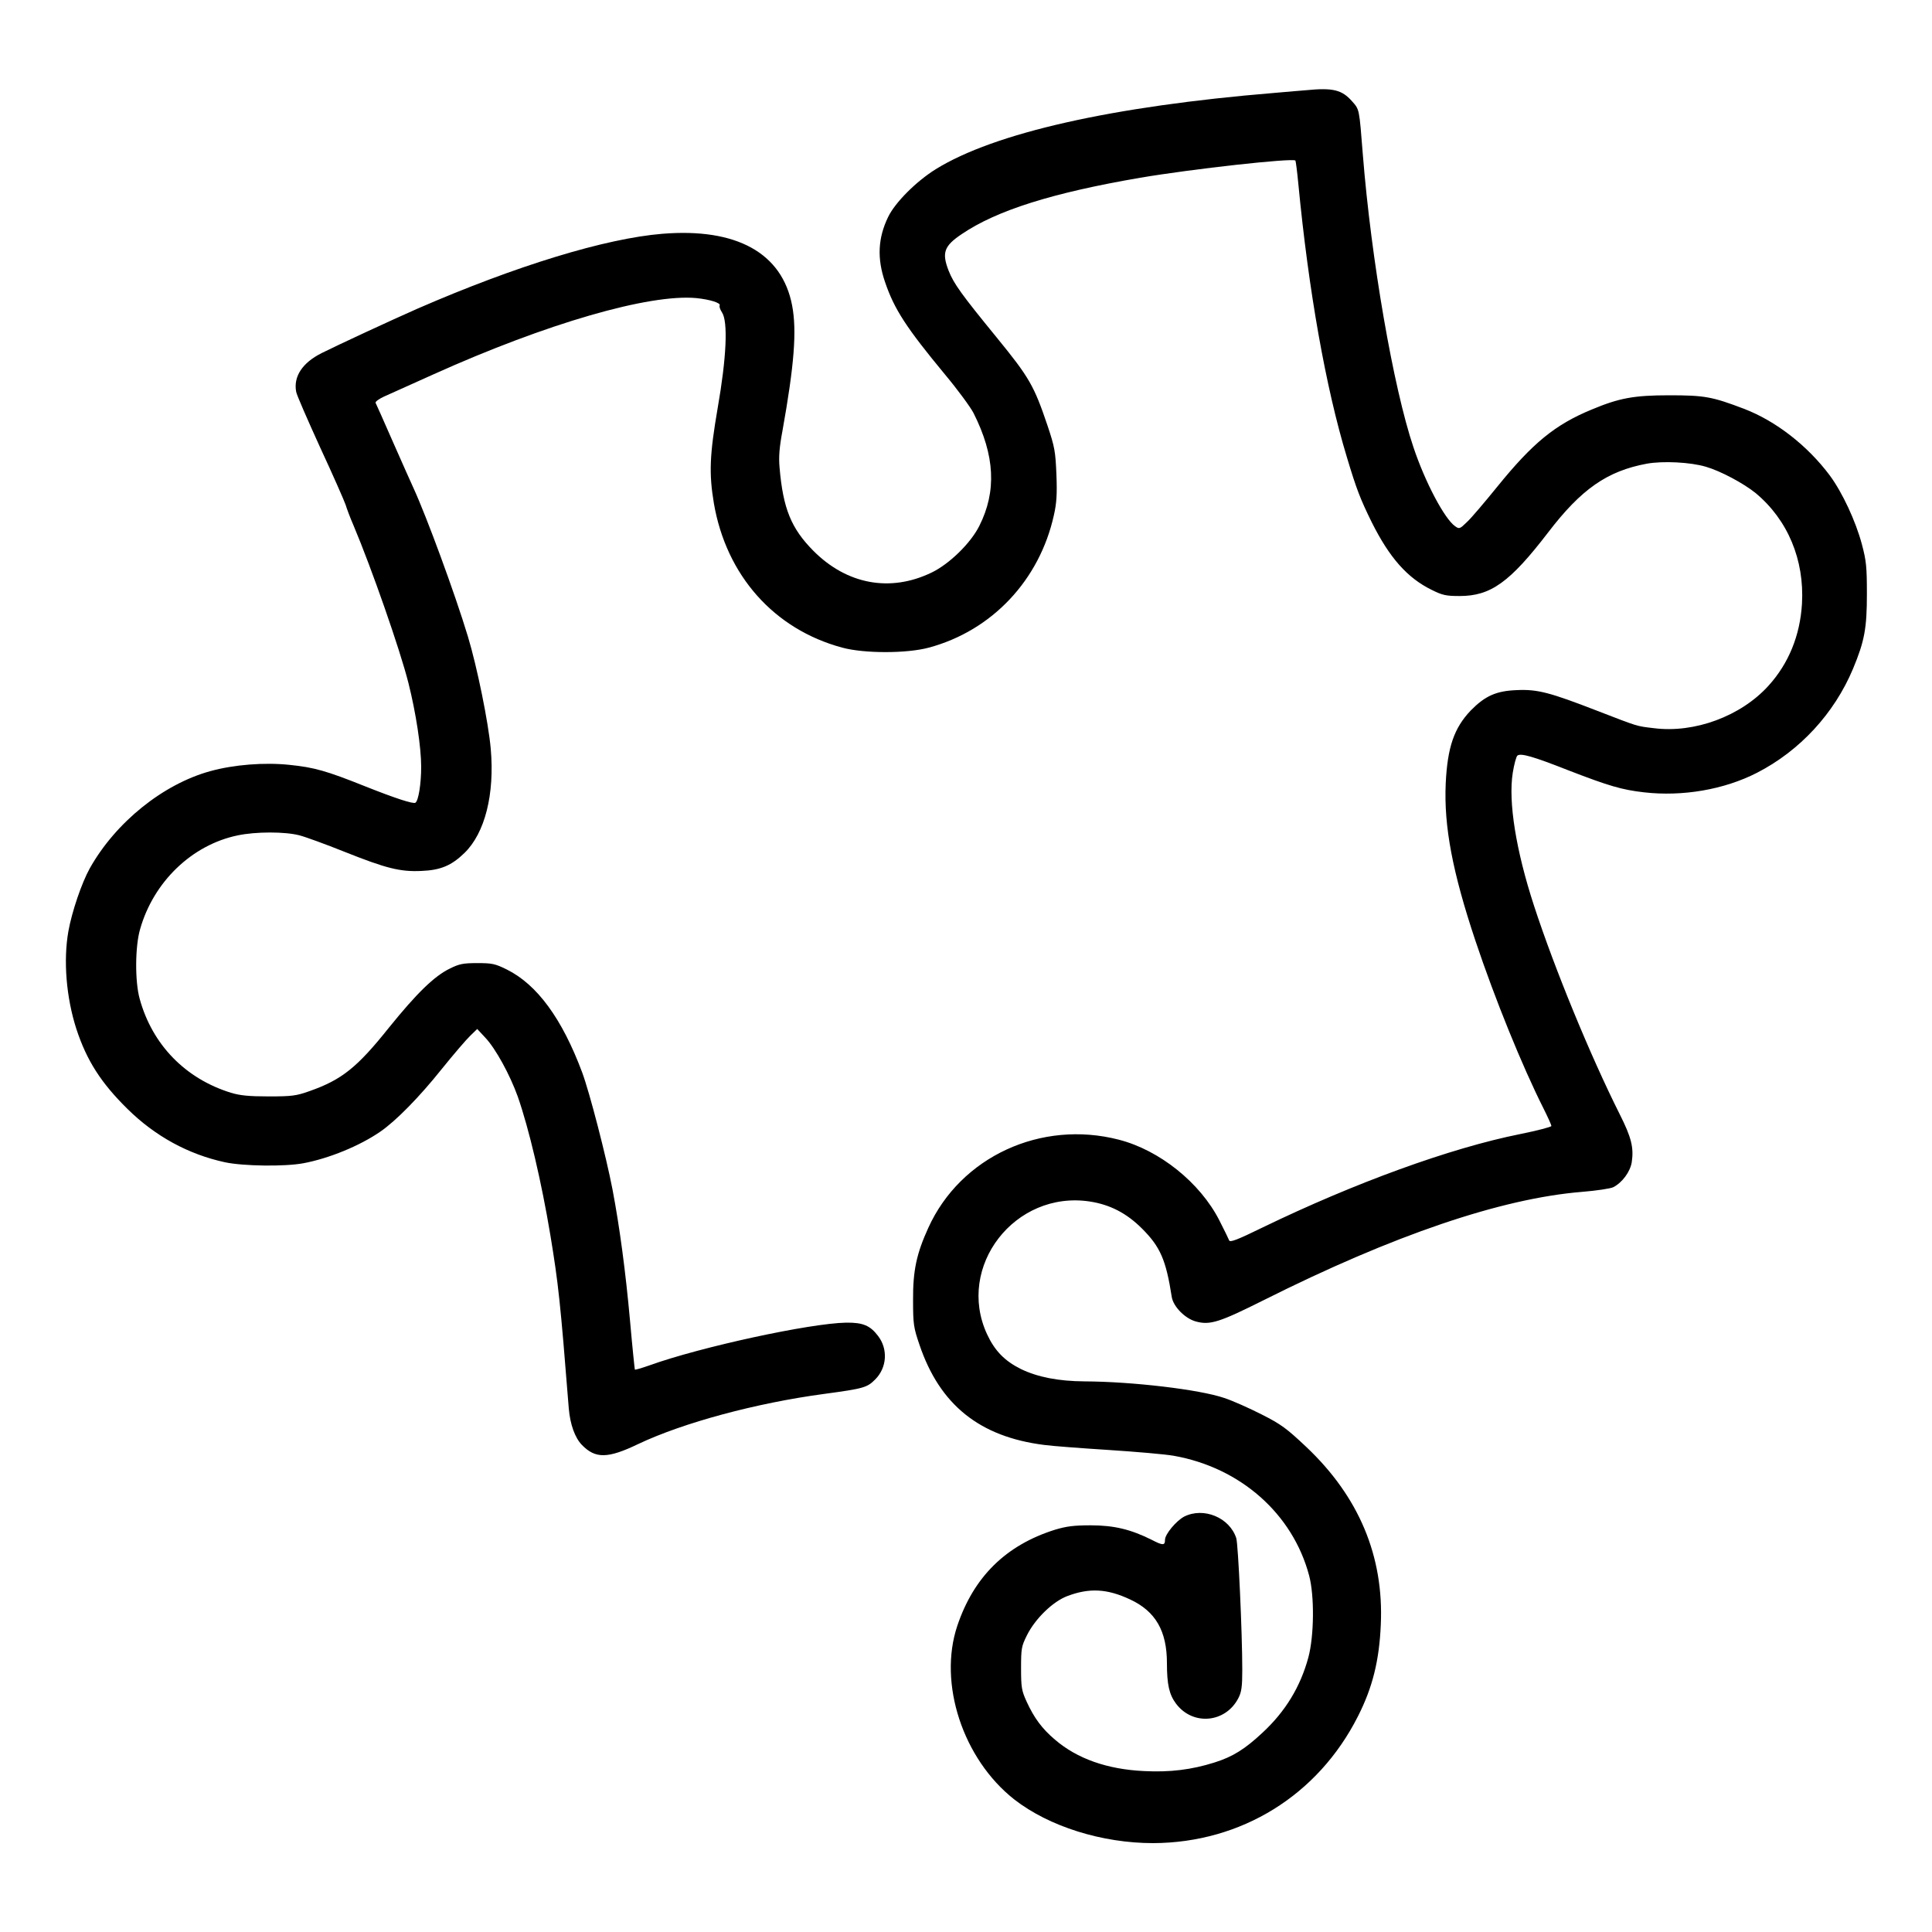
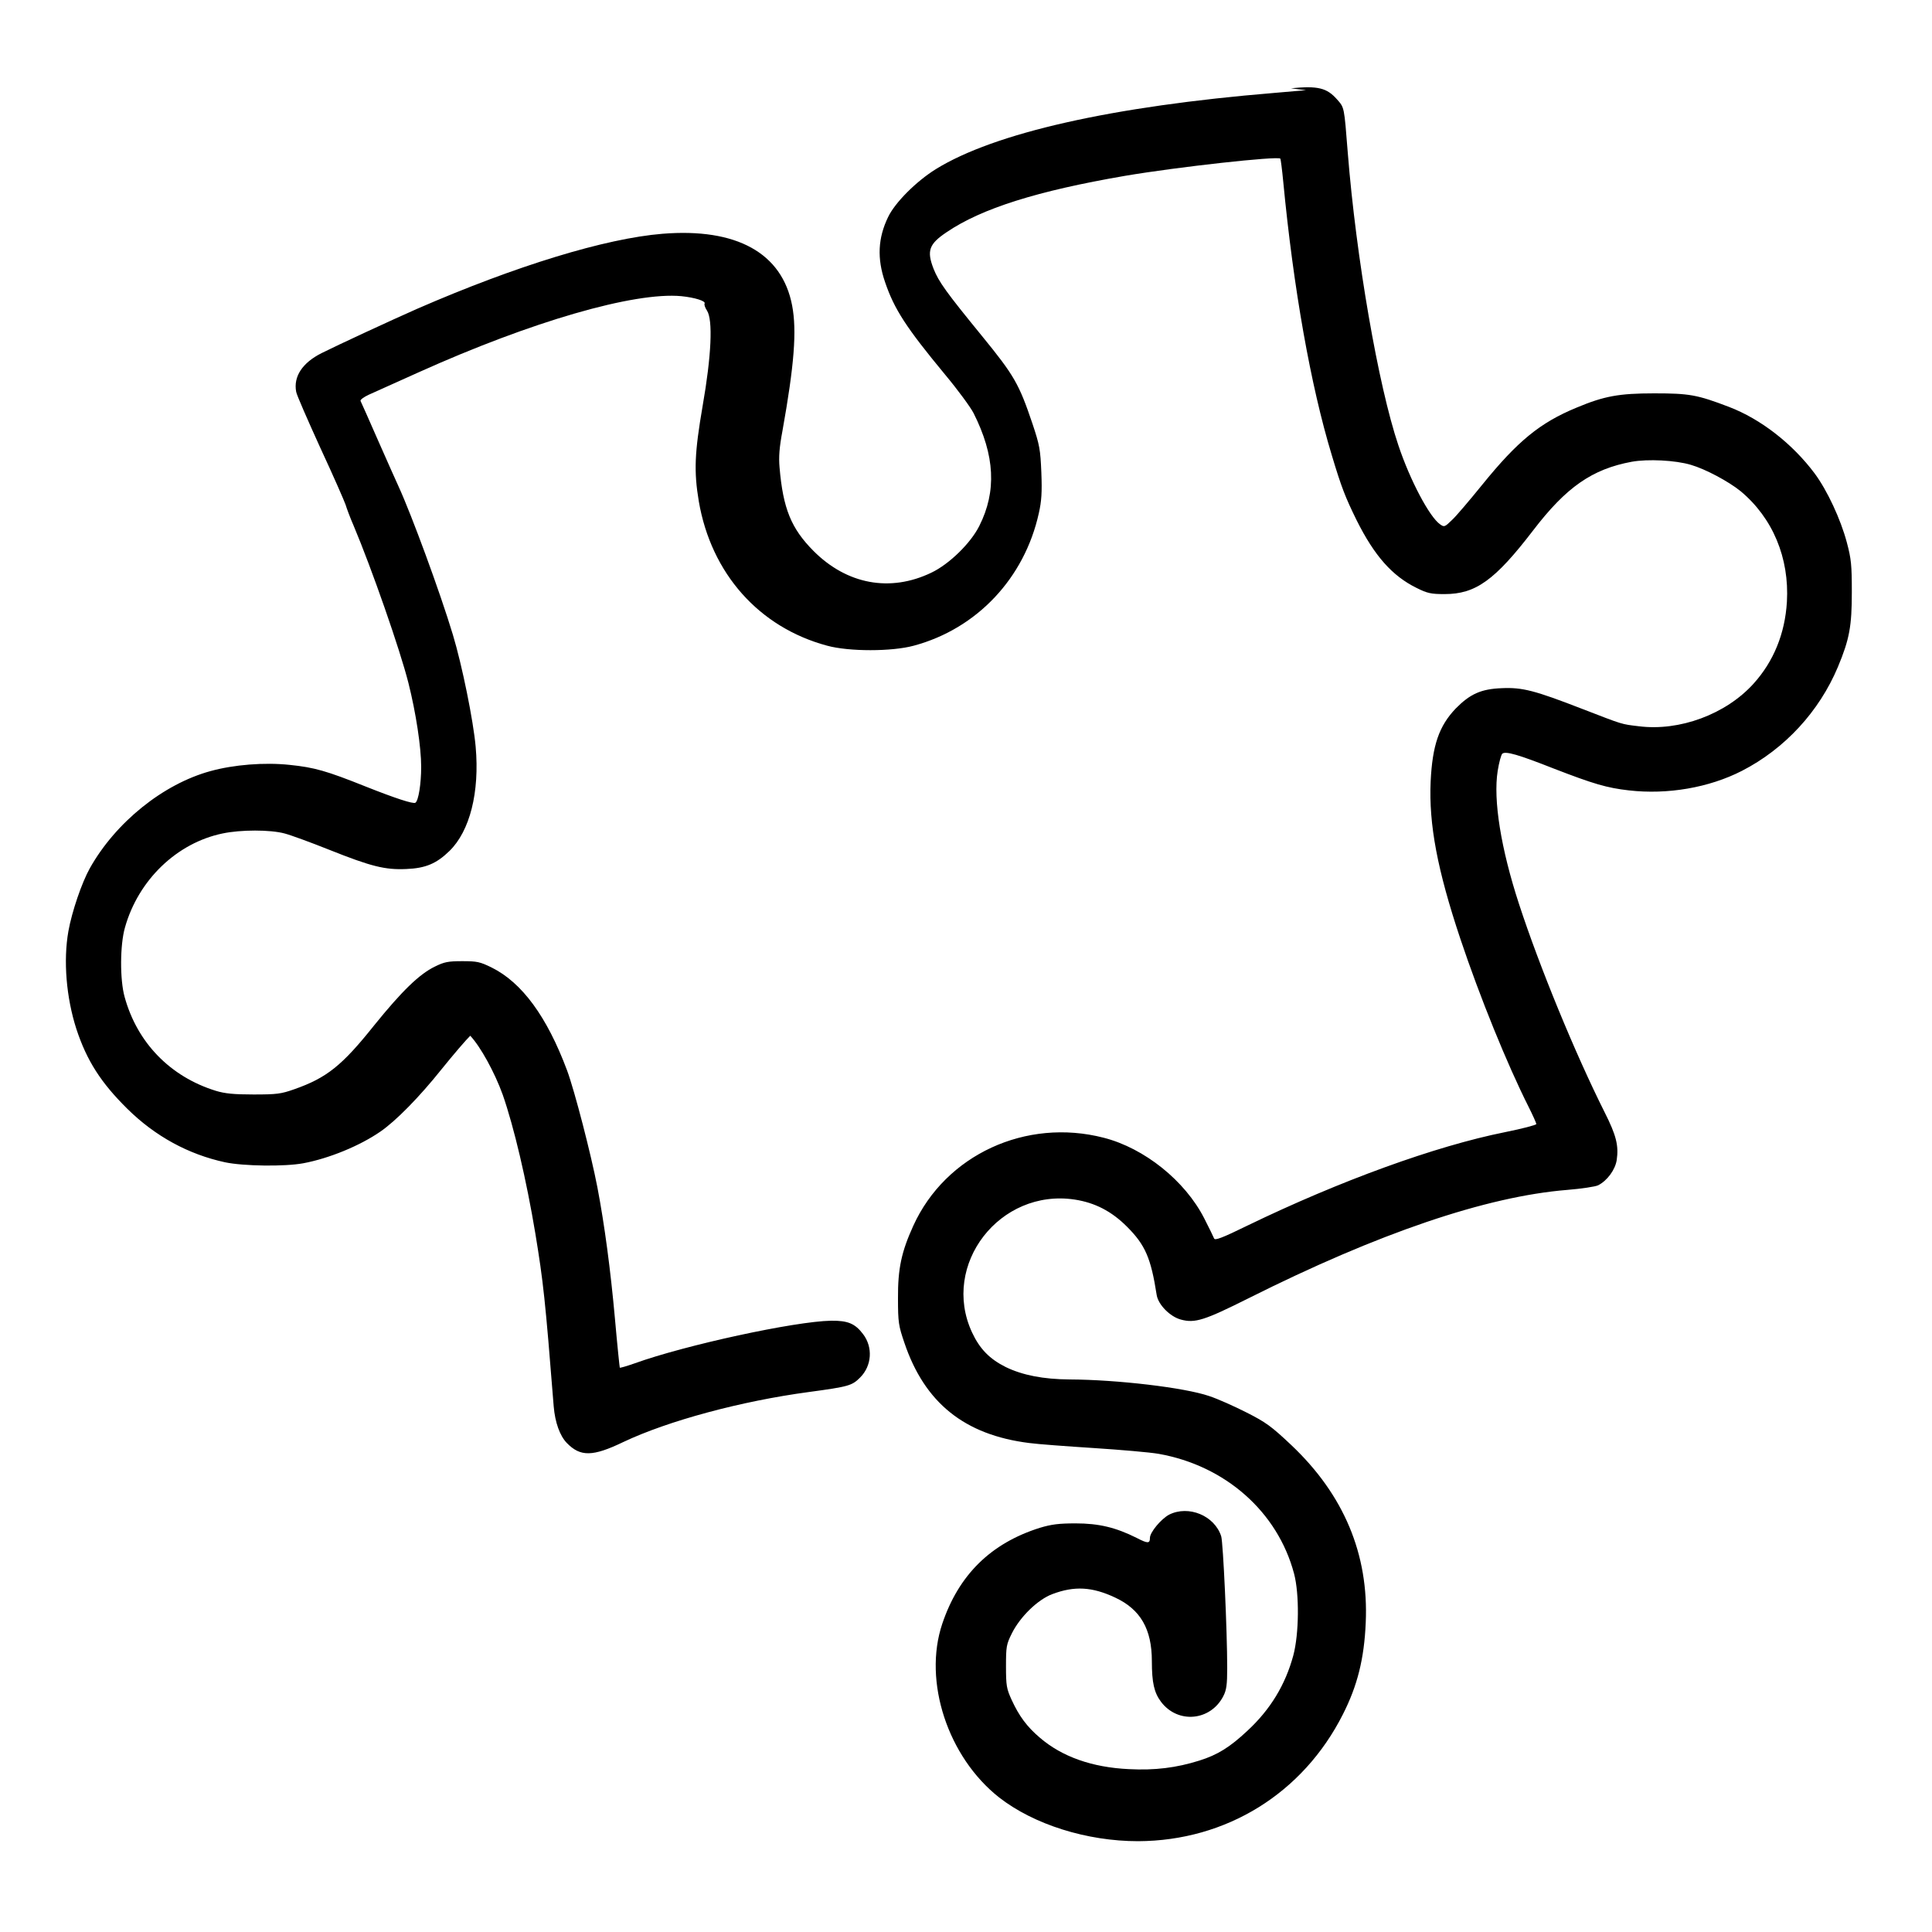
<svg xmlns="http://www.w3.org/2000/svg" version="1.0" width="1000pt" height="1000pt" viewBox="0 0 1000 1000" preserveAspectRatio="xMidYMid meet">
  <g transform="translate(0,1000) scale(0.1,-0.1)" fill="#000000" stroke="none">
-     <path d="M6760 9533 c-19 -1 -93 -8 -165 -14 -838 -69 -1449 -207 -1752 -395 -101 -63 -210 -172 -246 -247 -53 -109 -58 -215 -16 -337 48 -141 109 -235 310 -478 66 -79 132 -169 148 -200 111 -220 120 -405 30 -584 -45 -90 -156 -198 -248 -242 -214 -103 -438 -61 -611 113 -115 116 -157 219 -175 431 -5 55 -1 105 15 190 61 341 75 518 50 649 -52 272 -288 402 -671 371 -295 -24 -757 -165 -1269 -388 -134 -59 -408 -186 -496 -230 -99 -50 -146 -121 -131 -200 2 -15 59 -145 125 -290 67 -144 125 -277 131 -295 5 -17 23 -66 41 -107 94 -223 240 -641 284 -815 39 -155 66 -333 66 -434 0 -88 -14 -176 -30 -186 -12 -7 -104 23 -260 85 -200 80 -263 98 -391 111 -131 14 -289 1 -409 -32 -246 -67 -492 -266 -625 -503 -42 -75 -93 -225 -111 -326 -27 -152 -11 -343 41 -505 54 -165 128 -280 265 -415 143 -141 315 -235 505 -276 95 -20 308 -23 405 -5 133 25 292 90 399 164 80 55 201 178 316 322 62 77 129 155 149 174 l36 35 42 -45 c53 -56 127 -191 168 -305 58 -166 123 -442 169 -719 41 -250 51 -339 95 -895 7 -83 32 -152 68 -189 70 -72 134 -71 292 5 232 110 610 212 961 259 207 28 223 33 265 75 61 61 67 157 15 225 -41 54 -78 70 -165 69 -187 -3 -755 -126 -1018 -221 -40 -14 -74 -24 -76 -22 -1 2 -13 116 -25 253 -23 255 -54 487 -91 681 -33 171 -118 500 -157 605 -104 278 -233 454 -390 532 -61 30 -76 33 -153 33 -72 0 -93 -4 -141 -28 -81 -39 -172 -128 -315 -305 -166 -208 -245 -271 -413 -330 -68 -24 -90 -27 -211 -27 -103 0 -149 5 -195 19 -236 73 -407 249 -472 486 -25 89 -24 271 2 360 69 245 268 437 505 486 94 20 247 20 321 0 31 -8 135 -46 230 -84 218 -87 290 -105 400 -100 100 4 156 28 223 93 106 103 157 304 136 540 -12 135 -70 421 -118 580 -67 222 -214 621 -281 767 -11 24 -59 131 -106 238 -47 107 -88 200 -91 205 -2 6 17 20 43 32 27 12 143 64 258 116 584 263 1116 417 1360 394 69 -7 127 -25 120 -38 -3 -5 2 -21 12 -36 32 -48 23 -236 -22 -493 -42 -244 -46 -340 -20 -495 64 -373 311 -652 664 -747 113 -31 335 -31 449 0 327 88 573 350 647 686 14 62 17 108 13 210 -5 120 -9 142 -46 253 -70 207 -94 249 -263 456 -183 224 -222 278 -249 346 -36 93 -24 128 69 190 180 122 468 213 923 291 271 46 788 103 803 89 2 -3 9 -56 15 -119 53 -554 142 -1056 251 -1415 50 -167 70 -218 129 -338 92 -184 184 -288 310 -350 56 -28 75 -32 145 -32 161 0 260 71 458 329 172 225 306 318 511 356 83 15 226 8 306 -16 76 -22 195 -86 257 -136 167 -139 253 -346 240 -573 -10 -165 -69 -309 -173 -424 -143 -158 -383 -247 -594 -220 -92 11 -78 7 -293 90 -245 95 -309 112 -416 107 -107 -4 -164 -30 -238 -105 -87 -91 -121 -191 -130 -378 -10 -222 35 -459 154 -815 100 -299 242 -649 353 -869 22 -44 40 -84 40 -89 0 -5 -73 -24 -162 -42 -360 -72 -855 -252 -1332 -483 -133 -65 -170 -79 -174 -67 -3 8 -26 55 -51 104 -99 194 -309 363 -520 417 -402 104 -819 -88 -986 -456 -61 -134 -80 -221 -79 -375 0 -125 3 -142 33 -230 105 -311 311 -477 646 -519 44 -6 194 -17 333 -26 140 -9 291 -22 337 -30 345 -61 616 -300 701 -620 28 -105 26 -312 -4 -424 -41 -151 -118 -279 -238 -390 -90 -84 -153 -124 -249 -154 -118 -37 -229 -51 -364 -44 -190 9 -346 64 -461 163 -66 56 -107 111 -146 196 -26 57 -29 73 -29 173 0 102 2 114 30 170 43 87 135 176 210 204 114 43 206 38 325 -18 131 -61 190 -163 190 -329 0 -112 12 -163 47 -210 87 -116 257 -100 323 29 16 31 20 59 20 145 0 194 -21 648 -31 682 -34 107 -169 163 -270 112 -41 -22 -99 -91 -99 -120 0 -30 -11 -30 -69 0 -108 54 -195 75 -316 75 -87 0 -125 -5 -185 -23 -254 -80 -420 -244 -505 -497 -100 -298 29 -690 295 -899 180 -140 454 -226 719 -226 456 2 853 247 1060 657 75 148 110 287 118 474 16 354 -113 662 -386 920 -102 96 -130 117 -231 168 -63 32 -150 71 -193 85 -128 44 -477 85 -723 86 -136 1 -243 22 -330 64 -84 42 -135 94 -175 180 -162 350 144 746 532 687 104 -16 190 -60 270 -140 95 -95 124 -162 154 -354 8 -50 69 -112 125 -127 73 -20 122 -4 350 110 674 338 1231 527 1649 561 74 6 147 17 161 24 47 24 88 80 96 130 11 75 -2 128 -62 247 -153 305 -338 755 -444 1080 -93 285 -134 537 -110 688 7 44 18 84 24 89 17 14 81 -4 266 -77 207 -80 275 -100 389 -113 200 -23 415 14 585 101 222 114 400 307 497 538 60 144 72 211 72 387 0 140 -3 172 -26 258 -32 120 -101 268 -166 356 -115 154 -279 282 -444 345 -165 63 -205 70 -387 70 -182 0 -259 -14 -402 -74 -189 -78 -305 -173 -488 -399 -65 -80 -135 -163 -157 -183 -37 -36 -40 -37 -61 -22 -55 38 -156 229 -216 409 -104 308 -219 973 -262 1515 -19 239 -17 232 -56 276 -52 59 -99 71 -238 57z" />
+     <path d="M6760 9533 c-19 -1 -93 -8 -165 -14 -838 -69 -1449 -207 -1752 -395 -101 -63 -210 -172 -246 -247 -53 -109 -58 -215 -16 -337 48 -141 109 -235 310 -478 66 -79 132 -169 148 -200 111 -220 120 -405 30 -584 -45 -90 -156 -198 -248 -242 -214 -103 -438 -61 -611 113 -115 116 -157 219 -175 431 -5 55 -1 105 15 190 61 341 75 518 50 649 -52 272 -288 402 -671 371 -295 -24 -757 -165 -1269 -388 -134 -59 -408 -186 -496 -230 -99 -50 -146 -121 -131 -200 2 -15 59 -145 125 -290 67 -144 125 -277 131 -295 5 -17 23 -66 41 -107 94 -223 240 -641 284 -815 39 -155 66 -333 66 -434 0 -88 -14 -176 -30 -186 -12 -7 -104 23 -260 85 -200 80 -263 98 -391 111 -131 14 -289 1 -409 -32 -246 -67 -492 -266 -625 -503 -42 -75 -93 -225 -111 -326 -27 -152 -11 -343 41 -505 54 -165 128 -280 265 -415 143 -141 315 -235 505 -276 95 -20 308 -23 405 -5 133 25 292 90 399 164 80 55 201 178 316 322 62 77 129 155 149 174 c53 -56 127 -191 168 -305 58 -166 123 -442 169 -719 41 -250 51 -339 95 -895 7 -83 32 -152 68 -189 70 -72 134 -71 292 5 232 110 610 212 961 259 207 28 223 33 265 75 61 61 67 157 15 225 -41 54 -78 70 -165 69 -187 -3 -755 -126 -1018 -221 -40 -14 -74 -24 -76 -22 -1 2 -13 116 -25 253 -23 255 -54 487 -91 681 -33 171 -118 500 -157 605 -104 278 -233 454 -390 532 -61 30 -76 33 -153 33 -72 0 -93 -4 -141 -28 -81 -39 -172 -128 -315 -305 -166 -208 -245 -271 -413 -330 -68 -24 -90 -27 -211 -27 -103 0 -149 5 -195 19 -236 73 -407 249 -472 486 -25 89 -24 271 2 360 69 245 268 437 505 486 94 20 247 20 321 0 31 -8 135 -46 230 -84 218 -87 290 -105 400 -100 100 4 156 28 223 93 106 103 157 304 136 540 -12 135 -70 421 -118 580 -67 222 -214 621 -281 767 -11 24 -59 131 -106 238 -47 107 -88 200 -91 205 -2 6 17 20 43 32 27 12 143 64 258 116 584 263 1116 417 1360 394 69 -7 127 -25 120 -38 -3 -5 2 -21 12 -36 32 -48 23 -236 -22 -493 -42 -244 -46 -340 -20 -495 64 -373 311 -652 664 -747 113 -31 335 -31 449 0 327 88 573 350 647 686 14 62 17 108 13 210 -5 120 -9 142 -46 253 -70 207 -94 249 -263 456 -183 224 -222 278 -249 346 -36 93 -24 128 69 190 180 122 468 213 923 291 271 46 788 103 803 89 2 -3 9 -56 15 -119 53 -554 142 -1056 251 -1415 50 -167 70 -218 129 -338 92 -184 184 -288 310 -350 56 -28 75 -32 145 -32 161 0 260 71 458 329 172 225 306 318 511 356 83 15 226 8 306 -16 76 -22 195 -86 257 -136 167 -139 253 -346 240 -573 -10 -165 -69 -309 -173 -424 -143 -158 -383 -247 -594 -220 -92 11 -78 7 -293 90 -245 95 -309 112 -416 107 -107 -4 -164 -30 -238 -105 -87 -91 -121 -191 -130 -378 -10 -222 35 -459 154 -815 100 -299 242 -649 353 -869 22 -44 40 -84 40 -89 0 -5 -73 -24 -162 -42 -360 -72 -855 -252 -1332 -483 -133 -65 -170 -79 -174 -67 -3 8 -26 55 -51 104 -99 194 -309 363 -520 417 -402 104 -819 -88 -986 -456 -61 -134 -80 -221 -79 -375 0 -125 3 -142 33 -230 105 -311 311 -477 646 -519 44 -6 194 -17 333 -26 140 -9 291 -22 337 -30 345 -61 616 -300 701 -620 28 -105 26 -312 -4 -424 -41 -151 -118 -279 -238 -390 -90 -84 -153 -124 -249 -154 -118 -37 -229 -51 -364 -44 -190 9 -346 64 -461 163 -66 56 -107 111 -146 196 -26 57 -29 73 -29 173 0 102 2 114 30 170 43 87 135 176 210 204 114 43 206 38 325 -18 131 -61 190 -163 190 -329 0 -112 12 -163 47 -210 87 -116 257 -100 323 29 16 31 20 59 20 145 0 194 -21 648 -31 682 -34 107 -169 163 -270 112 -41 -22 -99 -91 -99 -120 0 -30 -11 -30 -69 0 -108 54 -195 75 -316 75 -87 0 -125 -5 -185 -23 -254 -80 -420 -244 -505 -497 -100 -298 29 -690 295 -899 180 -140 454 -226 719 -226 456 2 853 247 1060 657 75 148 110 287 118 474 16 354 -113 662 -386 920 -102 96 -130 117 -231 168 -63 32 -150 71 -193 85 -128 44 -477 85 -723 86 -136 1 -243 22 -330 64 -84 42 -135 94 -175 180 -162 350 144 746 532 687 104 -16 190 -60 270 -140 95 -95 124 -162 154 -354 8 -50 69 -112 125 -127 73 -20 122 -4 350 110 674 338 1231 527 1649 561 74 6 147 17 161 24 47 24 88 80 96 130 11 75 -2 128 -62 247 -153 305 -338 755 -444 1080 -93 285 -134 537 -110 688 7 44 18 84 24 89 17 14 81 -4 266 -77 207 -80 275 -100 389 -113 200 -23 415 14 585 101 222 114 400 307 497 538 60 144 72 211 72 387 0 140 -3 172 -26 258 -32 120 -101 268 -166 356 -115 154 -279 282 -444 345 -165 63 -205 70 -387 70 -182 0 -259 -14 -402 -74 -189 -78 -305 -173 -488 -399 -65 -80 -135 -163 -157 -183 -37 -36 -40 -37 -61 -22 -55 38 -156 229 -216 409 -104 308 -219 973 -262 1515 -19 239 -17 232 -56 276 -52 59 -99 71 -238 57z" />
  </g>
</svg>